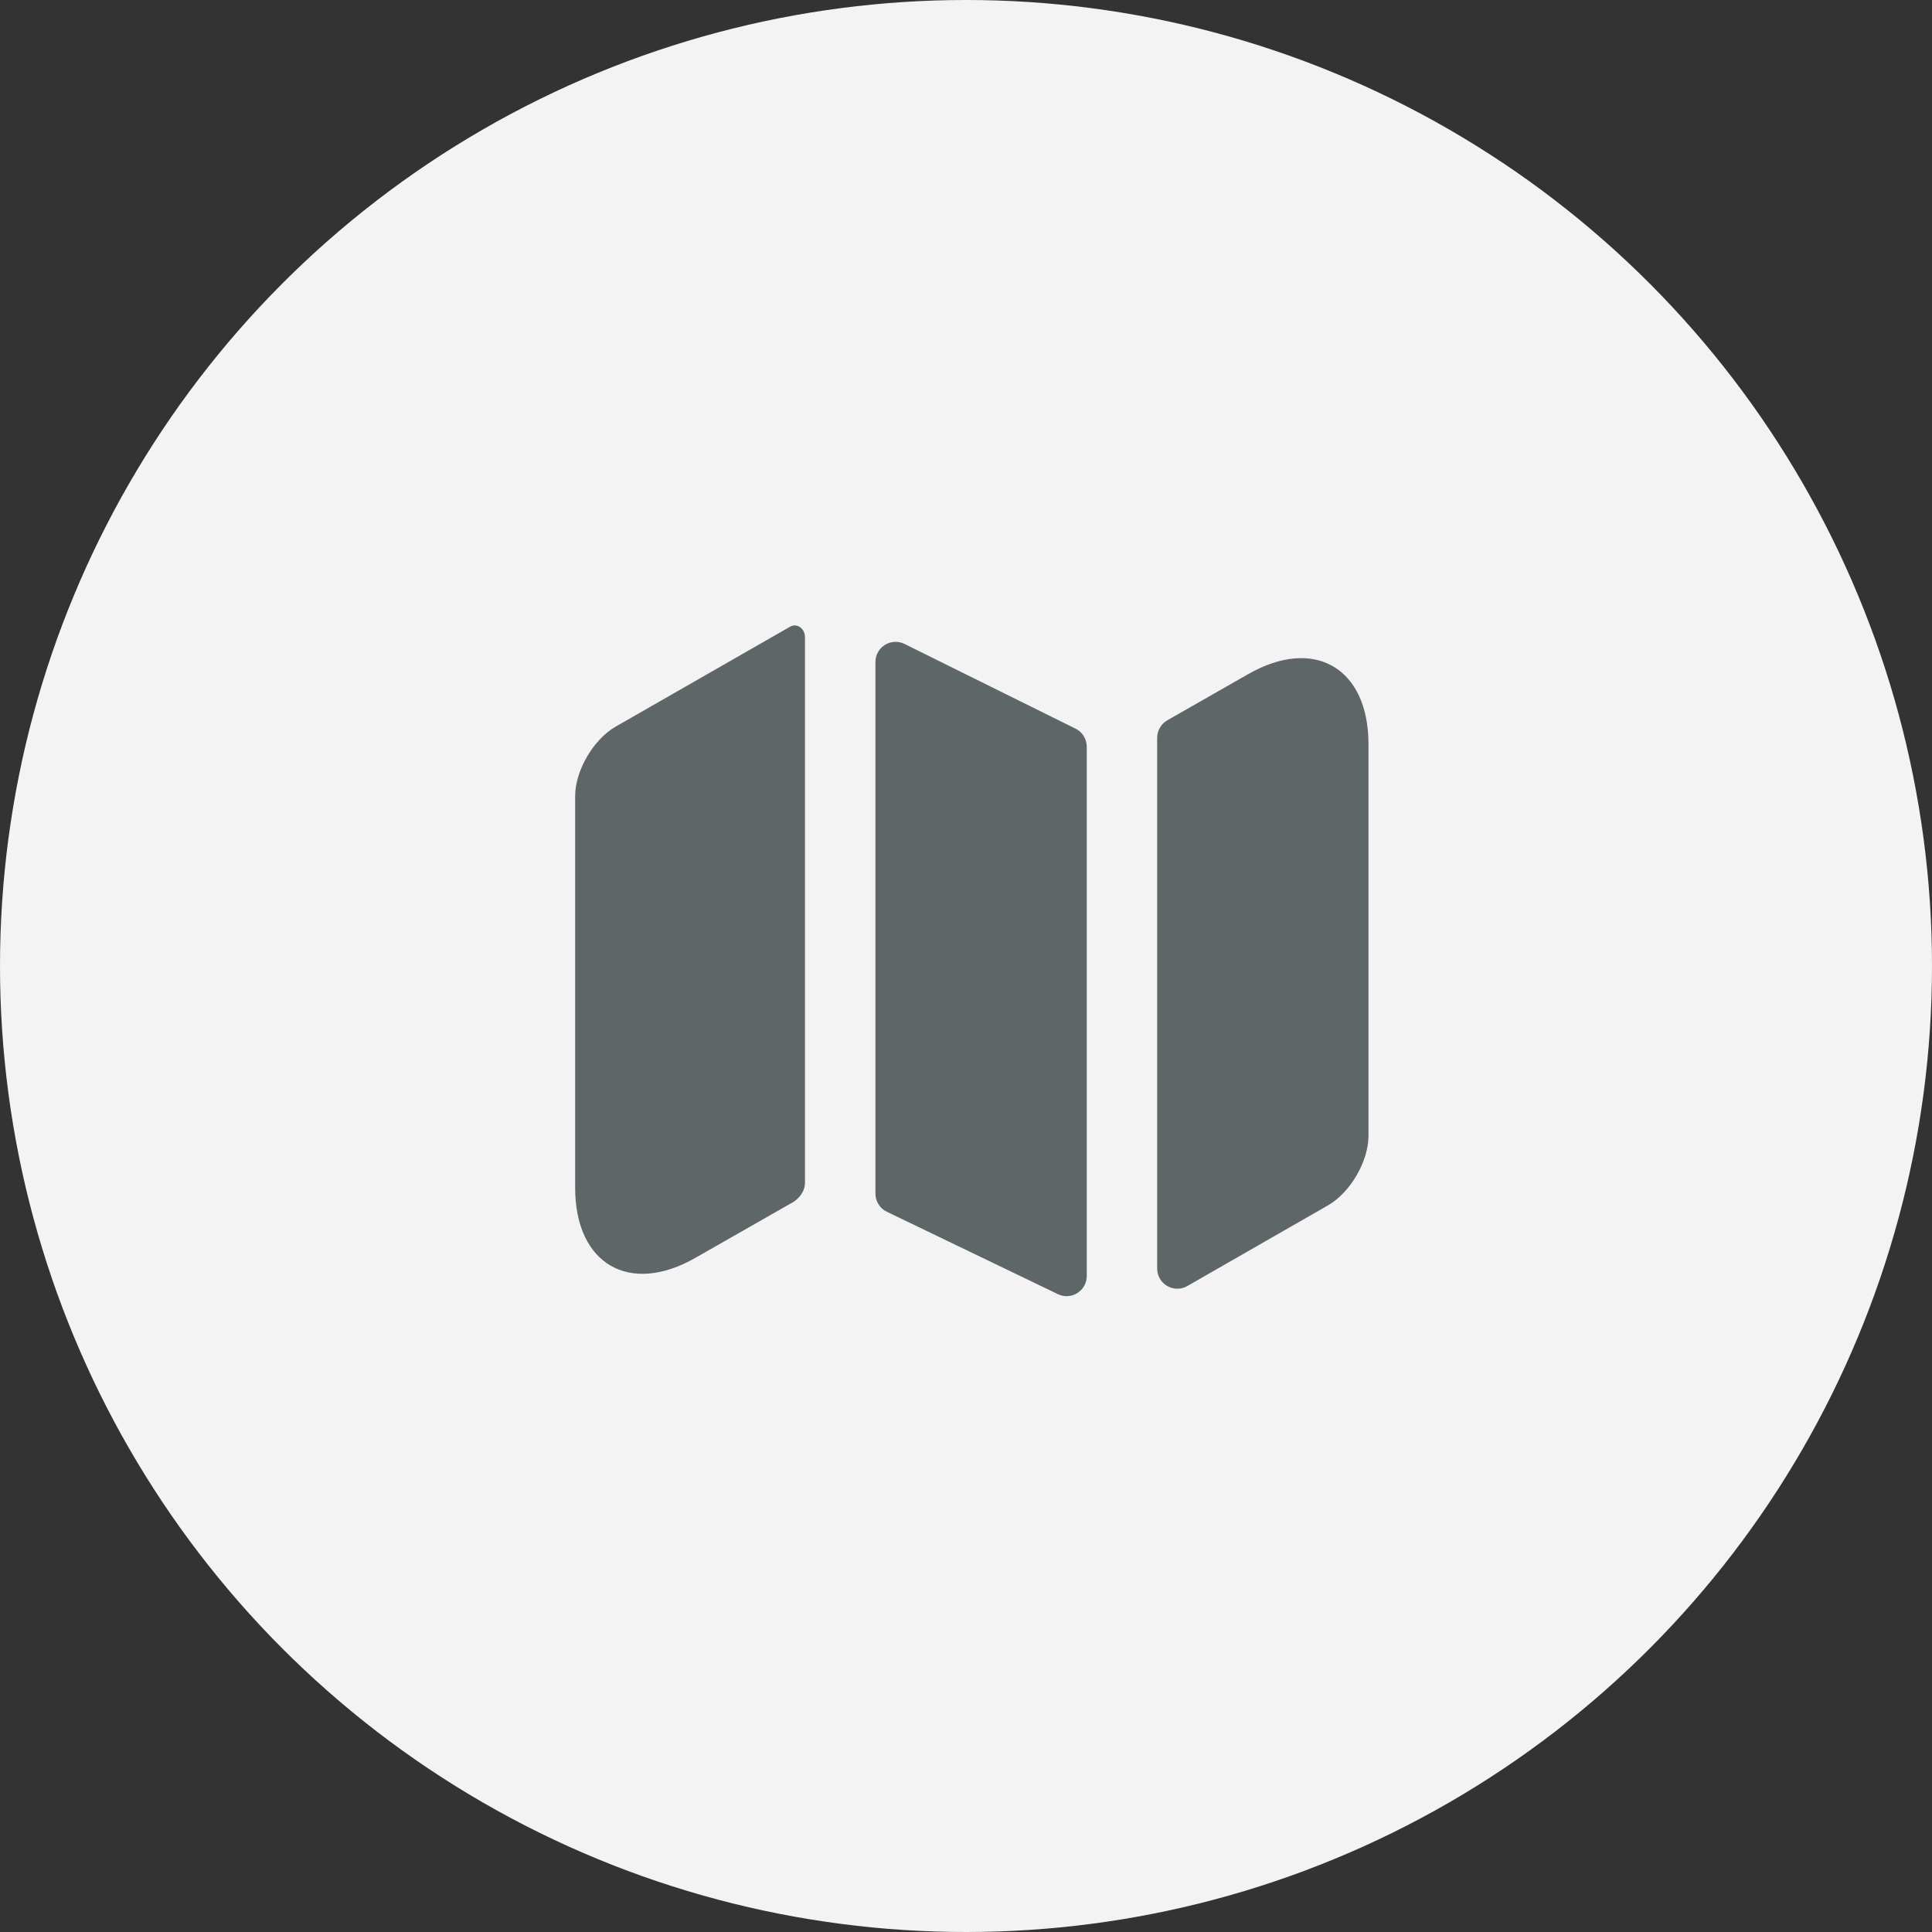
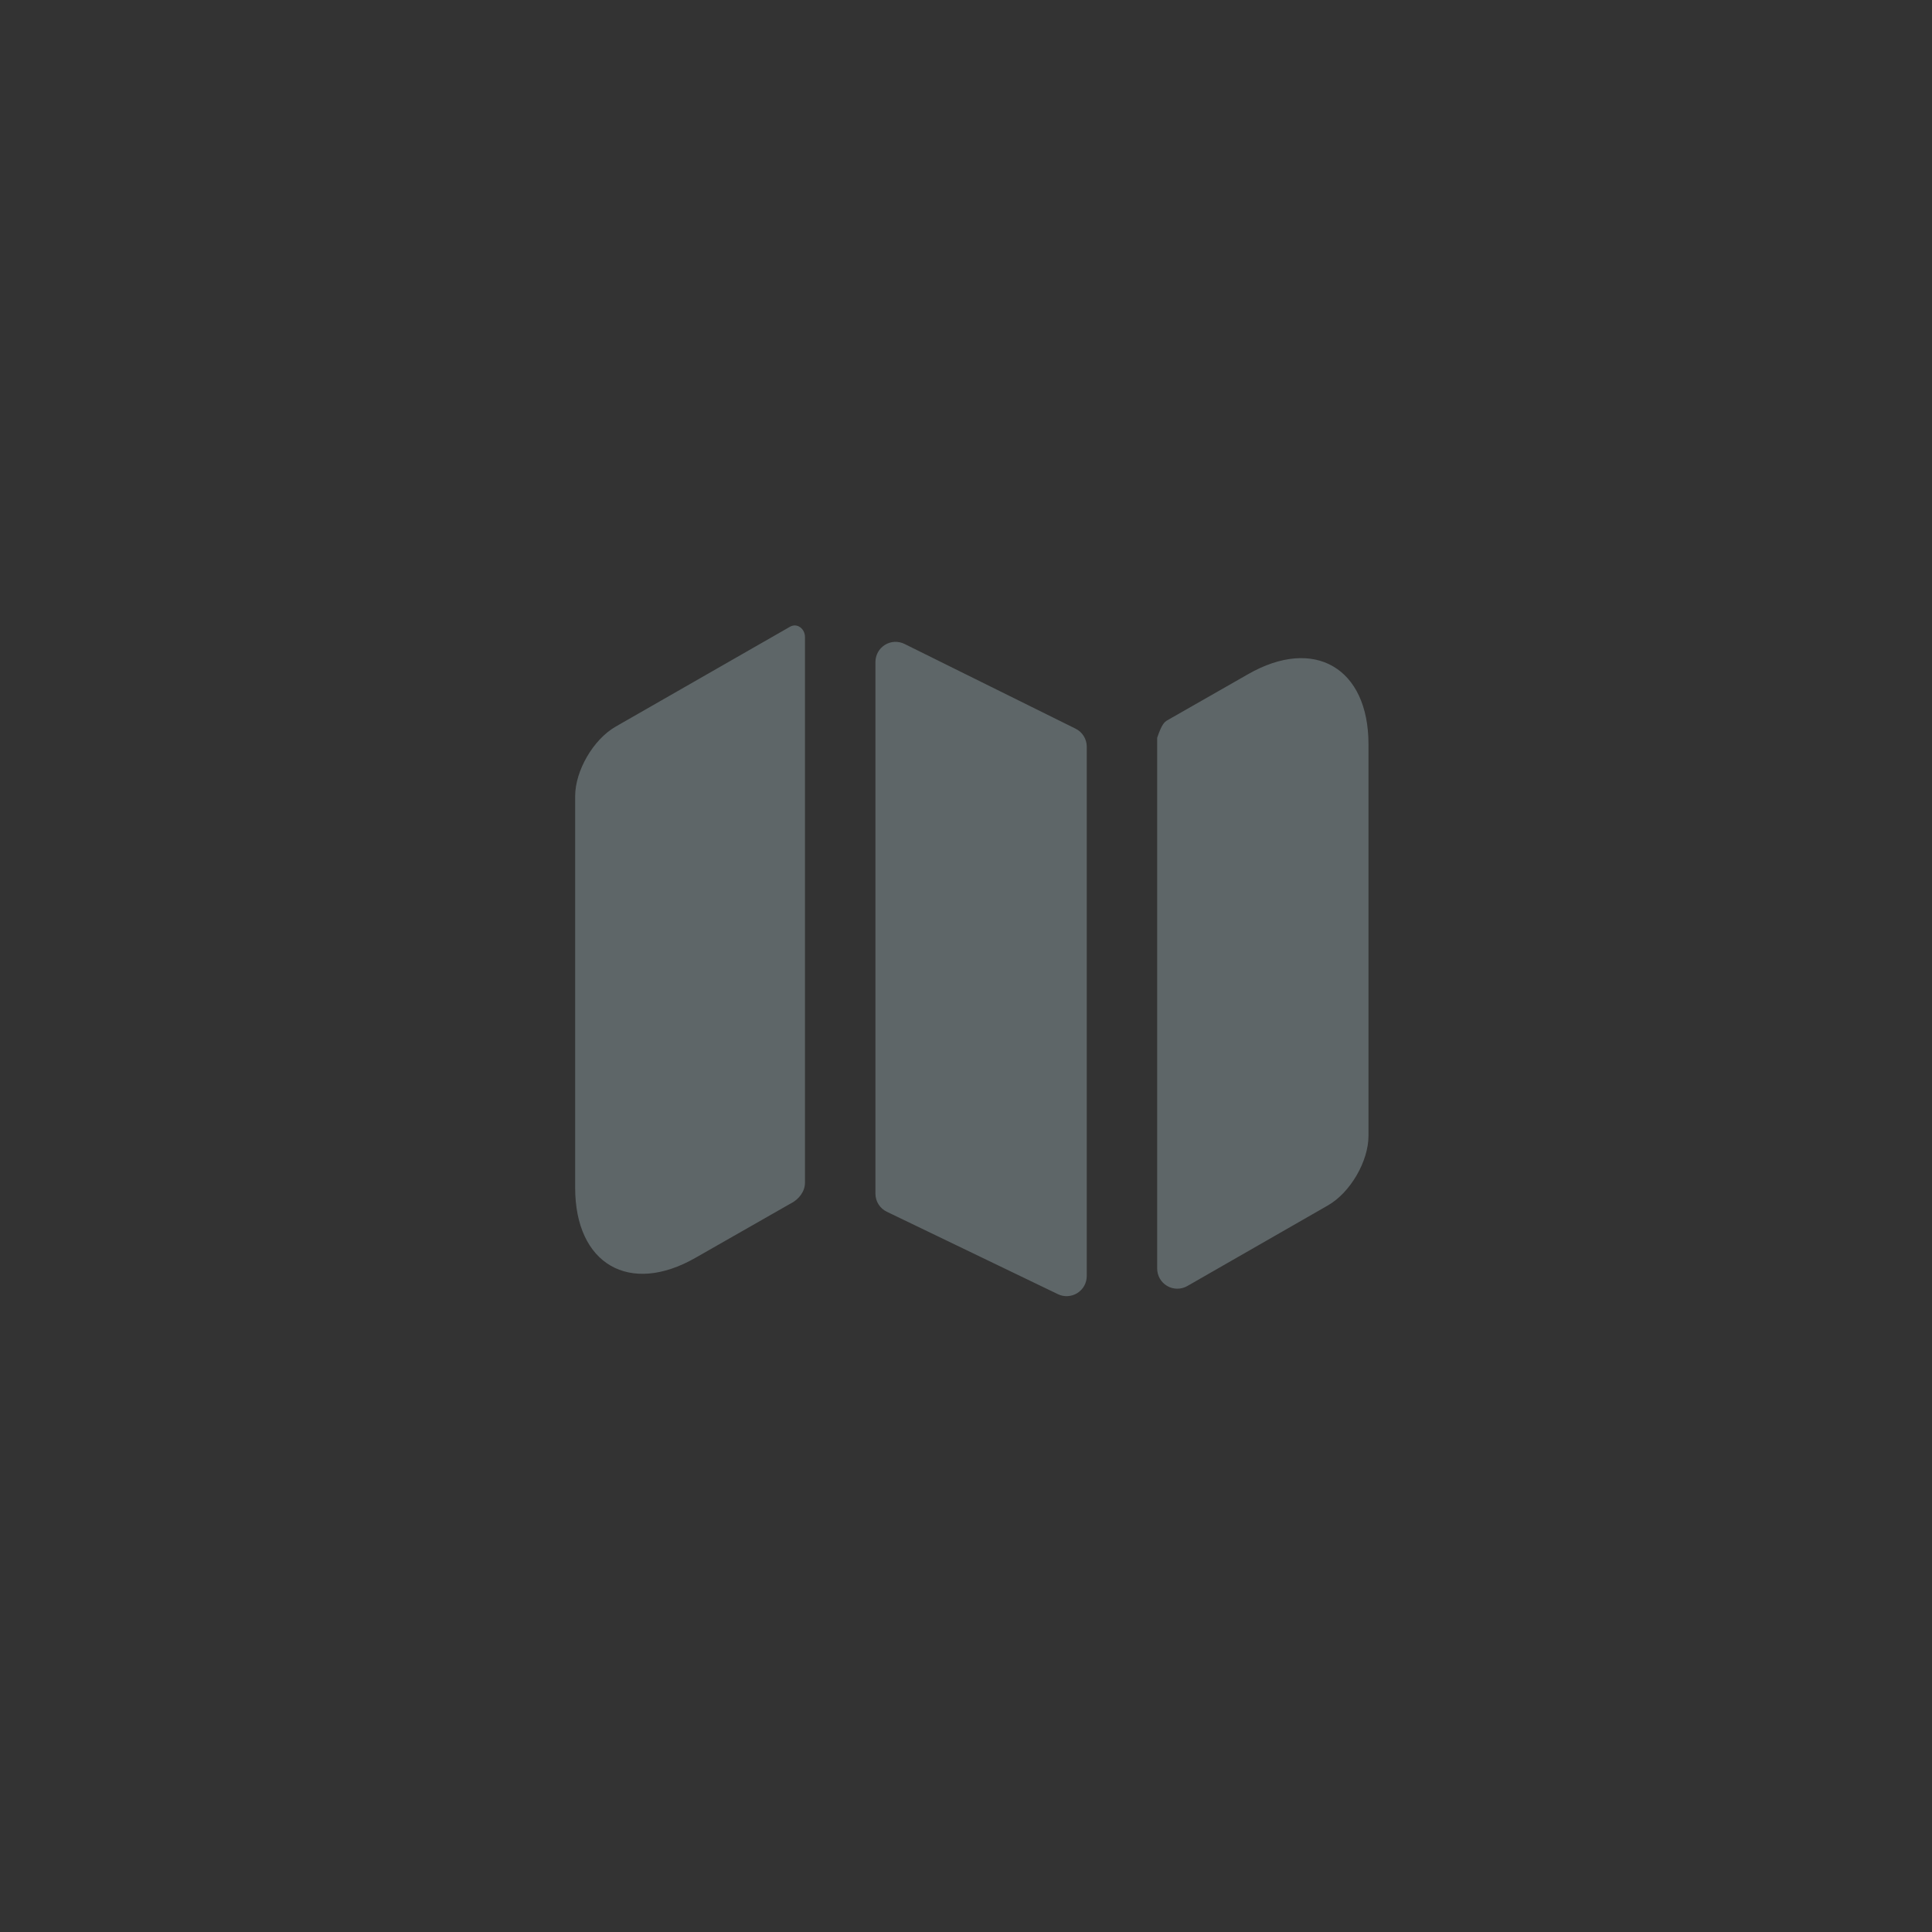
<svg xmlns="http://www.w3.org/2000/svg" width="40" height="40" viewBox="0 0 40 40" fill="none">
  <rect x="0" y="0" width="40" height="40" fill="#333333" stroke="none" />
-   <circle cx="20" cy="20" r="20" fill="#F3F3F3" />
-   <path d="M16.358 12.975C16.506 12.893 16.666 13.018 16.666 13.189V24.486C16.666 24.672 16.539 24.829 16.375 24.916C16.369 24.919 16.364 24.921 16.358 24.924L14.4 26.041C13.033 26.824 11.908 26.174 11.908 24.591V16.483C11.908 15.958 12.283 15.308 12.75 15.042L16.358 12.975ZM22.268 15.086C22.338 15.12 22.396 15.173 22.437 15.239C22.478 15.305 22.5 15.381 22.5 15.458V26.419C22.5 26.49 22.482 26.559 22.448 26.621C22.414 26.682 22.364 26.734 22.305 26.772C22.245 26.809 22.177 26.831 22.106 26.835C22.036 26.839 21.966 26.825 21.902 26.794L18.361 25.088C18.29 25.054 18.23 25.001 18.189 24.935C18.147 24.869 18.125 24.792 18.125 24.713V13.706C18.125 13.635 18.143 13.565 18.177 13.503C18.212 13.441 18.261 13.389 18.322 13.351C18.382 13.314 18.451 13.292 18.521 13.289C18.592 13.286 18.663 13.3 18.727 13.332L22.268 15.086ZM28.333 15.408V23.517C28.333 24.042 27.958 24.692 27.491 24.958L24.582 26.626C24.519 26.662 24.447 26.681 24.374 26.681C24.301 26.681 24.229 26.662 24.166 26.625C24.103 26.588 24.05 26.536 24.014 26.473C23.977 26.409 23.958 26.337 23.958 26.264V15.275C23.958 15.202 23.978 15.13 24.015 15.066C24.051 15.002 24.104 14.95 24.168 14.913L25.841 13.958C27.208 13.175 28.333 13.825 28.333 15.408Z" fill="#5E6668" />
+   <path d="M16.358 12.975C16.506 12.893 16.666 13.018 16.666 13.189V24.486C16.666 24.672 16.539 24.829 16.375 24.916C16.369 24.919 16.364 24.921 16.358 24.924L14.4 26.041C13.033 26.824 11.908 26.174 11.908 24.591V16.483C11.908 15.958 12.283 15.308 12.75 15.042L16.358 12.975ZM22.268 15.086C22.338 15.12 22.396 15.173 22.437 15.239C22.478 15.305 22.5 15.381 22.5 15.458V26.419C22.5 26.49 22.482 26.559 22.448 26.621C22.414 26.682 22.364 26.734 22.305 26.772C22.245 26.809 22.177 26.831 22.106 26.835C22.036 26.839 21.966 26.825 21.902 26.794L18.361 25.088C18.29 25.054 18.23 25.001 18.189 24.935C18.147 24.869 18.125 24.792 18.125 24.713V13.706C18.125 13.635 18.143 13.565 18.177 13.503C18.212 13.441 18.261 13.389 18.322 13.351C18.382 13.314 18.451 13.292 18.521 13.289C18.592 13.286 18.663 13.3 18.727 13.332L22.268 15.086ZM28.333 15.408V23.517C28.333 24.042 27.958 24.692 27.491 24.958L24.582 26.626C24.519 26.662 24.447 26.681 24.374 26.681C24.301 26.681 24.229 26.662 24.166 26.625C24.103 26.588 24.05 26.536 24.014 26.473C23.977 26.409 23.958 26.337 23.958 26.264V15.275C24.051 15.002 24.104 14.95 24.168 14.913L25.841 13.958C27.208 13.175 28.333 13.825 28.333 15.408Z" fill="#5E6668" />
</svg>